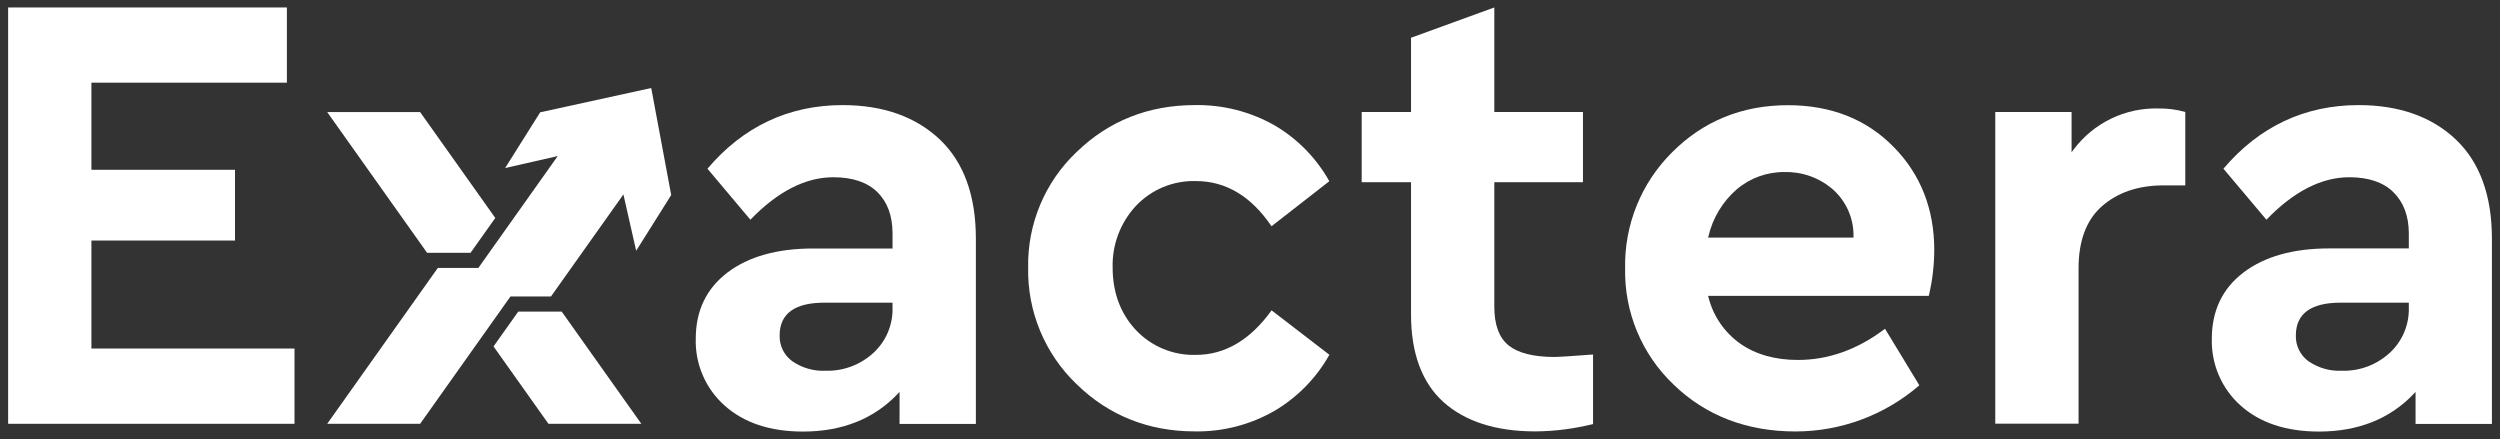
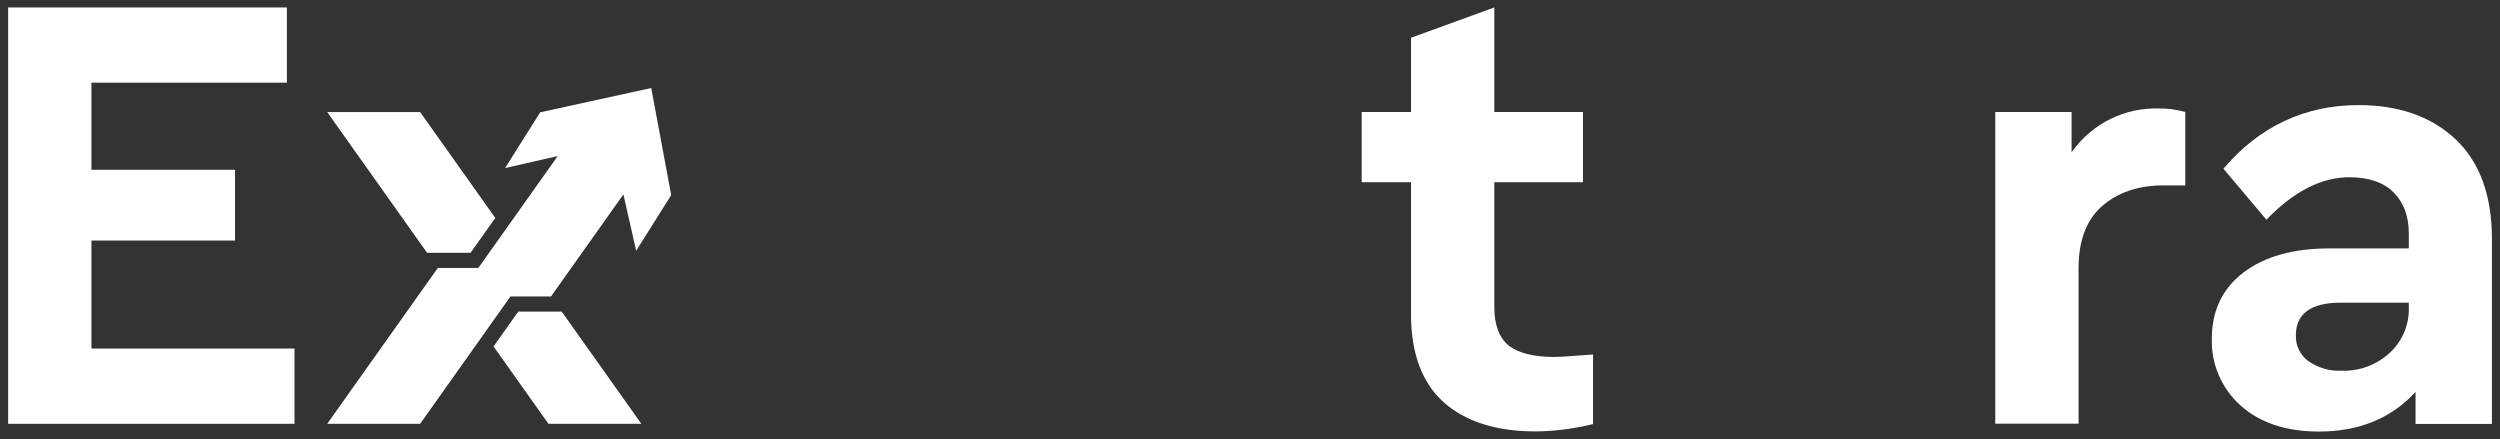
<svg xmlns="http://www.w3.org/2000/svg" fill="none" height="49" viewBox="0 0 279 49" width="279">
  <rect x="0" y="0" width="279" height="49" fill="#333333" stroke="none" />
  <clipPath id="a">
    <path d="m0 0h279v48.975h-279z" />
  </clipPath>
  <g clip-path="url(#a)" fill="#fff">
    <path d="m10.202 26.843h16.026v-7.896h-16.026v-9.719h21.816v-8.396h-31.11v46.462h31.958v-8.396h-22.663z" />
-     <path d="m94.049 11.728c-6.022 0-11.101 2.388-15.097 7.099l4.792 5.694c3.041-3.151 6.151-4.741 9.248-4.741 2.151 0 3.794.556 4.921 1.659 1.127 1.103 1.695 2.655 1.695 4.616v1.677h-8.878c-4 0-7.222.905-9.566 2.698-2.344 1.793-3.518 4.263-3.518 7.37-.039 1.403.229 2.797.785 4.085s1.386 2.439 2.433 3.371c2.151 1.927 5.075 2.905 8.749 2.905 4.37 0 7.927-1.418 10.576-4.211l.202-.215v3.577h8.517v-20.688c0-4.801-1.351-8.521-4.022-11.055s-6.323-3.84-10.835-3.84zm5.557 22.593c.028.952-.15 1.898-.521 2.774-.371.876-.927 1.662-1.63 2.303-1.449 1.323-3.353 2.032-5.312 1.978-1.317.062-2.618-.307-3.708-1.052-.456-.327-.825-.761-1.075-1.265-.249-.504-.37-1.061-.353-1.623 0-2.427 1.682-3.659 4.994-3.659h7.604z" />
-     <path d="m133.47 39.605c-1.247.038-2.487-.188-3.641-.663-1.153-.475-2.193-1.189-3.052-2.095-1.72-1.832-2.606-4.181-2.606-6.982-.071-2.553.865-5.031 2.606-6.896.859-.907 1.899-1.621 3.052-2.097 1.153-.476 2.394-.703 3.641-.665 3.333 0 6.168 1.698 8.43 5.043l6.452-5.026c-1.435-2.564-3.521-4.703-6.048-6.198-2.727-1.562-5.826-2.356-8.968-2.297-5.161 0-9.608 1.763-13.191 5.241-1.747 1.654-3.13 3.656-4.06 5.876s-1.387 4.611-1.343 7.019c-.047 2.424.409 4.832 1.339 7.07s2.314 4.259 4.064 5.933c3.574 3.5 8.03 5.275 13.191 5.275 3.136.056 6.228-.745 8.943-2.319 2.537-1.507 4.635-3.656 6.081-6.232l-6.451-4.957c-2.366 3.293-5.2 4.97-8.439 4.97z" />
    <path d="m168.365 38.553c-1.062-.862-1.6-2.293-1.6-4.31v-13.908h9.893v-7.836h-9.893v-11.667l-9.295 3.383v8.284h-5.505v7.836h5.505v14.766c0 4.31 1.222 7.62 3.635 9.78s5.854 3.263 10.228 3.263c2.176-.014 4.342-.291 6.452-.823v-7.758c-2.362.181-3.841.276-4.4.276-2.28-.017-3.97-.444-5.02-1.284z" />
-     <path d="m211.308 16.378c-3.011-3.077-6.985-4.638-11.776-4.638-5.119 0-9.463 1.776-12.943 5.275-1.699 1.689-3.038 3.705-3.936 5.928-.898 2.223-1.337 4.605-1.29 7.002-.049 2.419.406 4.822 1.336 7.055.931 2.233 2.315 4.247 4.067 5.913 3.583 3.474 8.172 5.237 13.613 5.237 5.074-0 9.979-1.828 13.82-5.151l-3.833-6.31c-3.036 2.31-6.305 3.482-9.712 3.482-2.555 0-4.731-.616-6.452-1.827-1.757-1.246-3.012-3.08-3.54-5.172l-.043-.151h24.633c.399-1.676.604-3.393.611-5.116 0-4.59-1.531-8.469-4.555-11.529zm-20.684 10.137.038-.146c.474-2.031 1.574-3.86 3.145-5.228 1.497-1.277 3.406-1.966 5.372-1.94 1.969-.043 3.883.648 5.372 1.94.74.657 1.328 1.467 1.726 2.374.397.907.593 1.889.575 2.88v.121z" />
    <path d="m231.403 16.706-.215.28v-4.487h-8.516v34.786h9.295v-17.348c0-3.043.86-5.37 2.58-6.896 1.721-1.526 4.022-2.353 6.912-2.353h2.418v-8.189c-.979-.279-1.994-.411-3.011-.392-1.829-.047-3.643.346-5.29 1.146-1.646.8-3.077 1.984-4.173 3.453z" />
    <path d="m263.232 11.728c-6.022 0-11.097 2.388-15.097 7.099l4.796 5.694c3.036-3.151 6.146-4.741 9.243-4.741 2.15 0 3.793.556 4.92 1.659 1.127 1.103 1.729 2.646 1.729 4.607v1.677h-8.899c-4 0-7.217.905-9.566 2.698-2.348 1.793-3.518 4.263-3.518 7.37-.041 1.403.225 2.799.779 4.089.554 1.29 1.384 2.442 2.43 3.376 2.15 1.927 5.075 2.905 8.748 2.905 4.37 0 7.927-1.418 10.577-4.211l.202-.215v3.577h8.521v-20.688c0-4.801-1.355-8.521-4.026-11.055s-6.314-3.84-10.839-3.84zm5.591 22.593c.028.952-.149 1.898-.52 2.774-.372.876-.928 1.662-1.63 2.303-1.454 1.328-3.367 2.038-5.334 1.978-1.314.06-2.612-.309-3.699-1.052-.456-.327-.824-.762-1.072-1.265-.249-.504-.369-1.061-.351-1.622 0-2.427 1.677-3.659 4.989-3.659h7.617z" />
    <path d="m46.887 12.508h-10.37l11.144 15.701 4.852.004 2.761-3.888z" />
    <path d="m62.685 34.773h-4.847l-2.761 3.888 6.129 8.633h10.366z" />
    <path d="m72.677 9.823-12.392 2.711-3.914 6.219 5.871-1.336-8.86 12.486h-4.516v-.004l-.013.013-12.336 17.382h10.37l10.082-14.21h4.521l8.082-11.387 1.424 6.288 3.91-6.219z" />
  </g>
</svg>